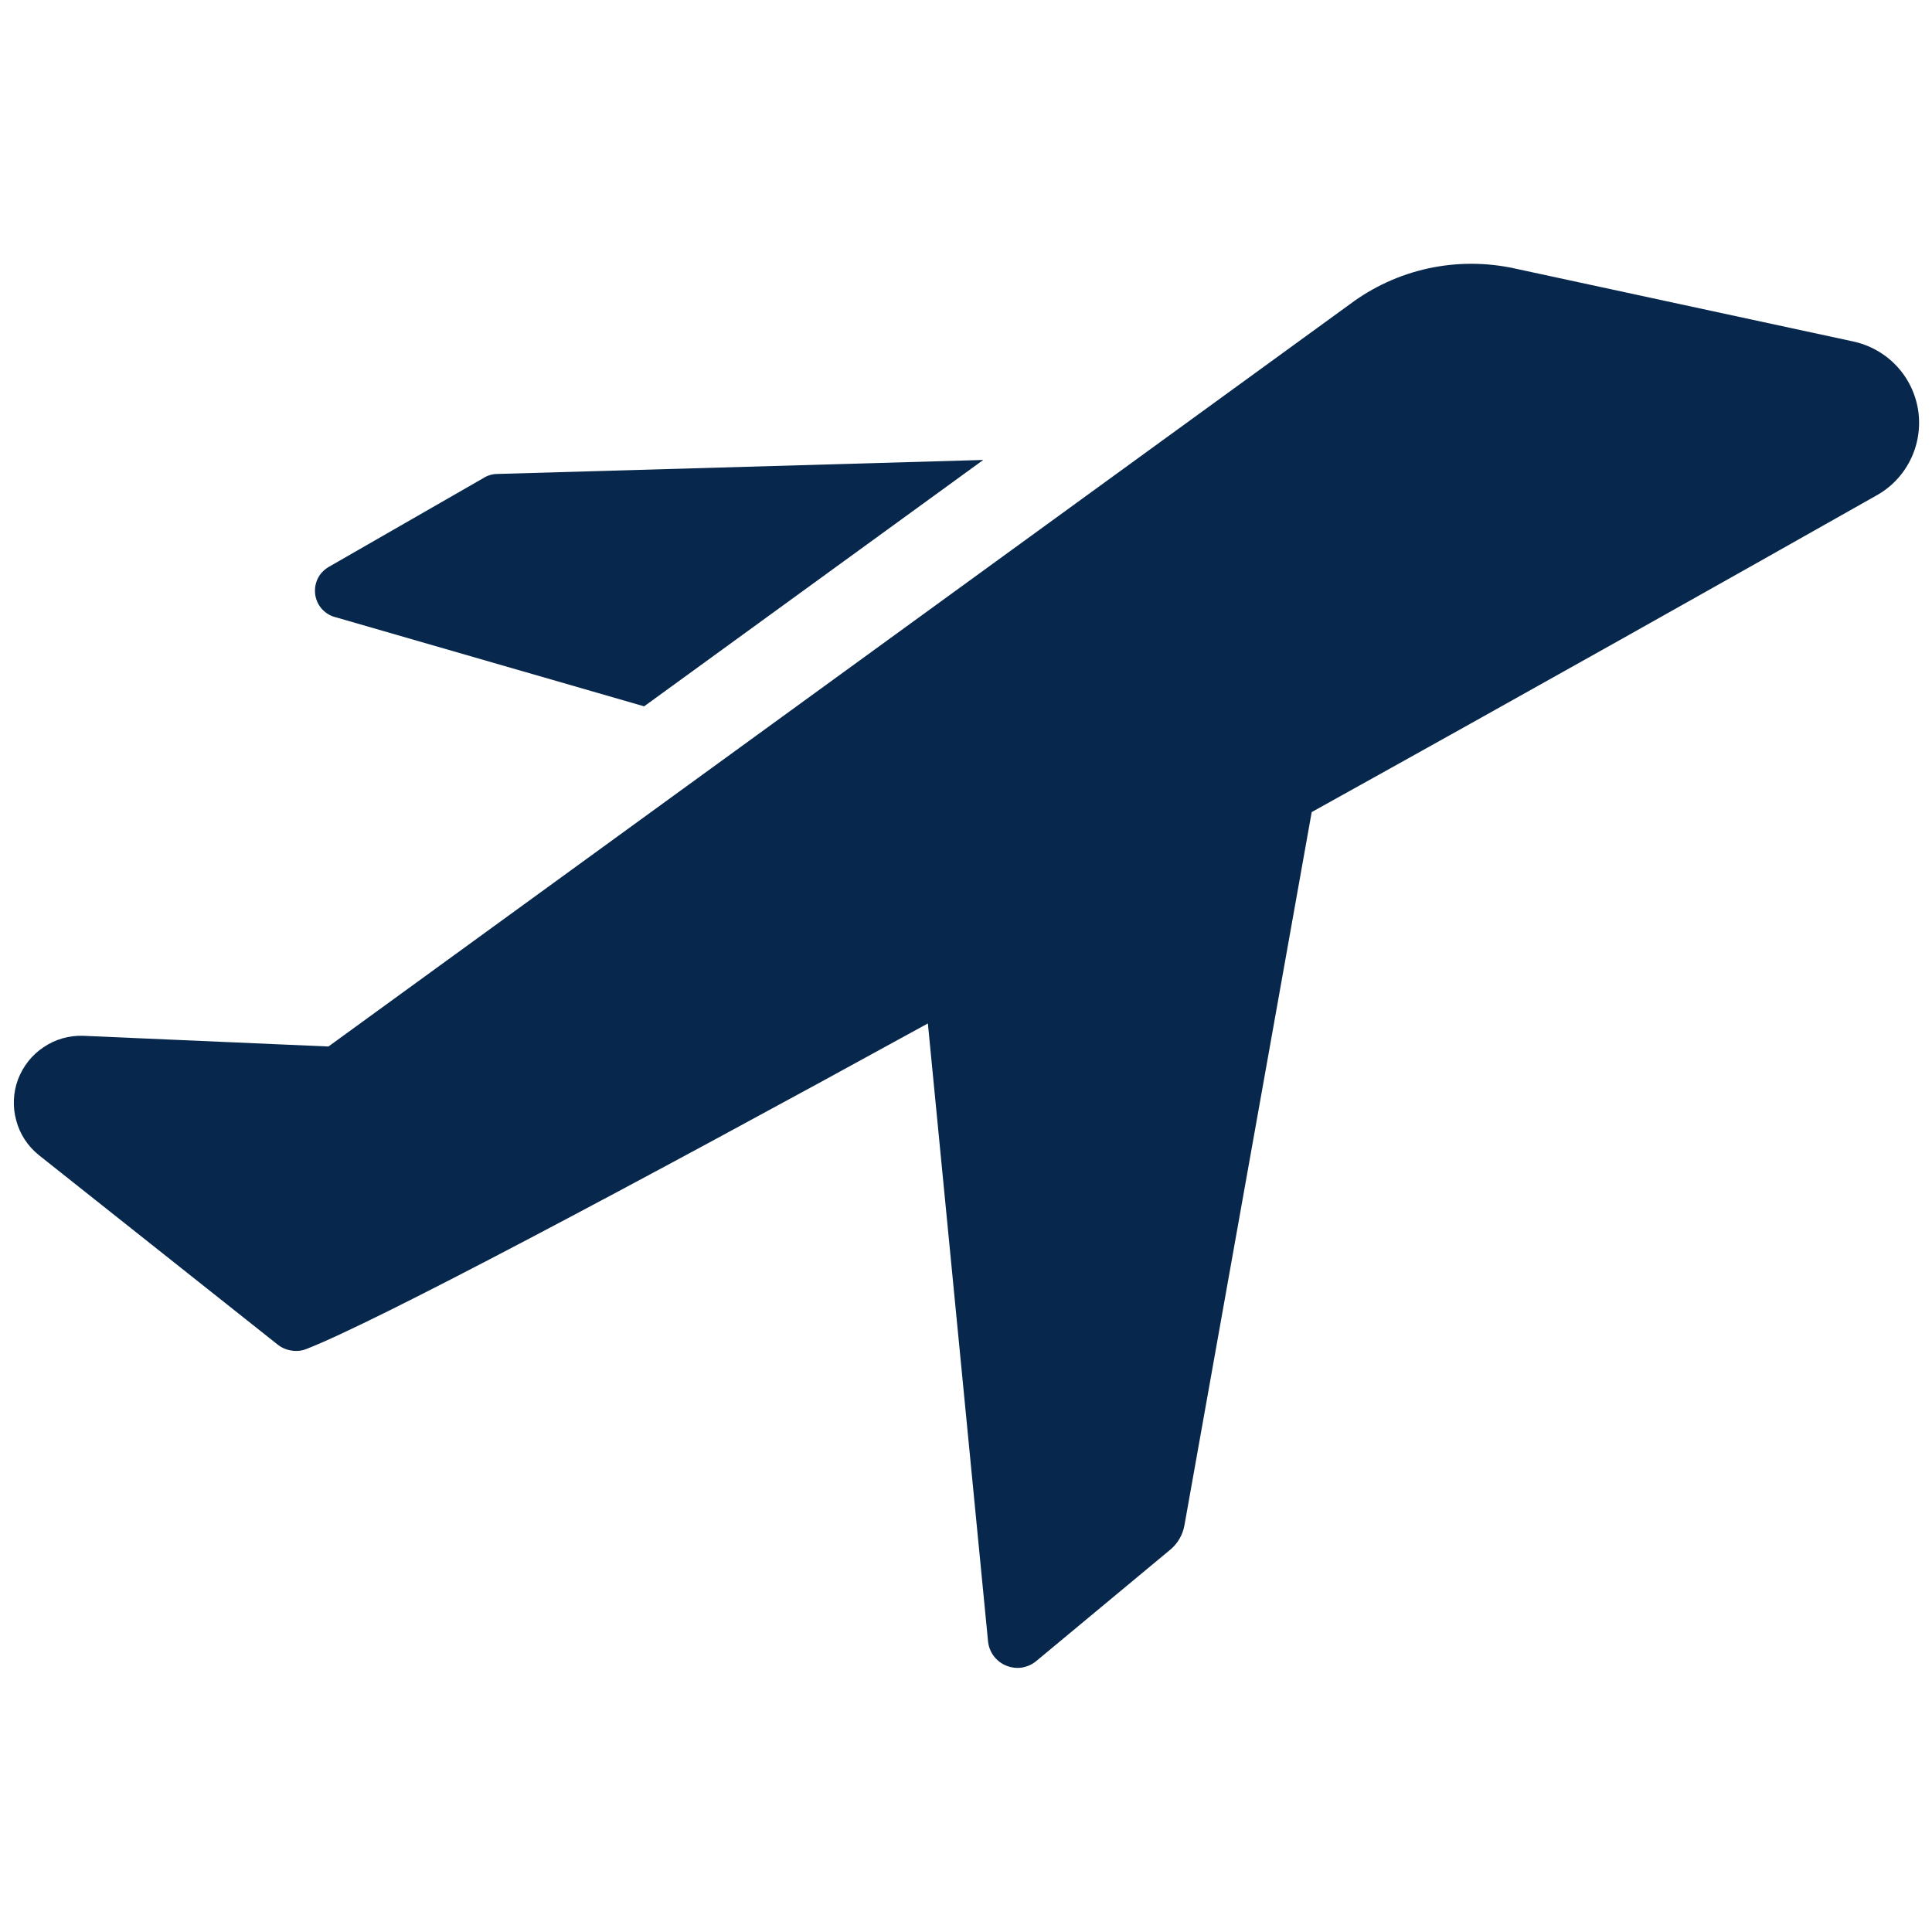
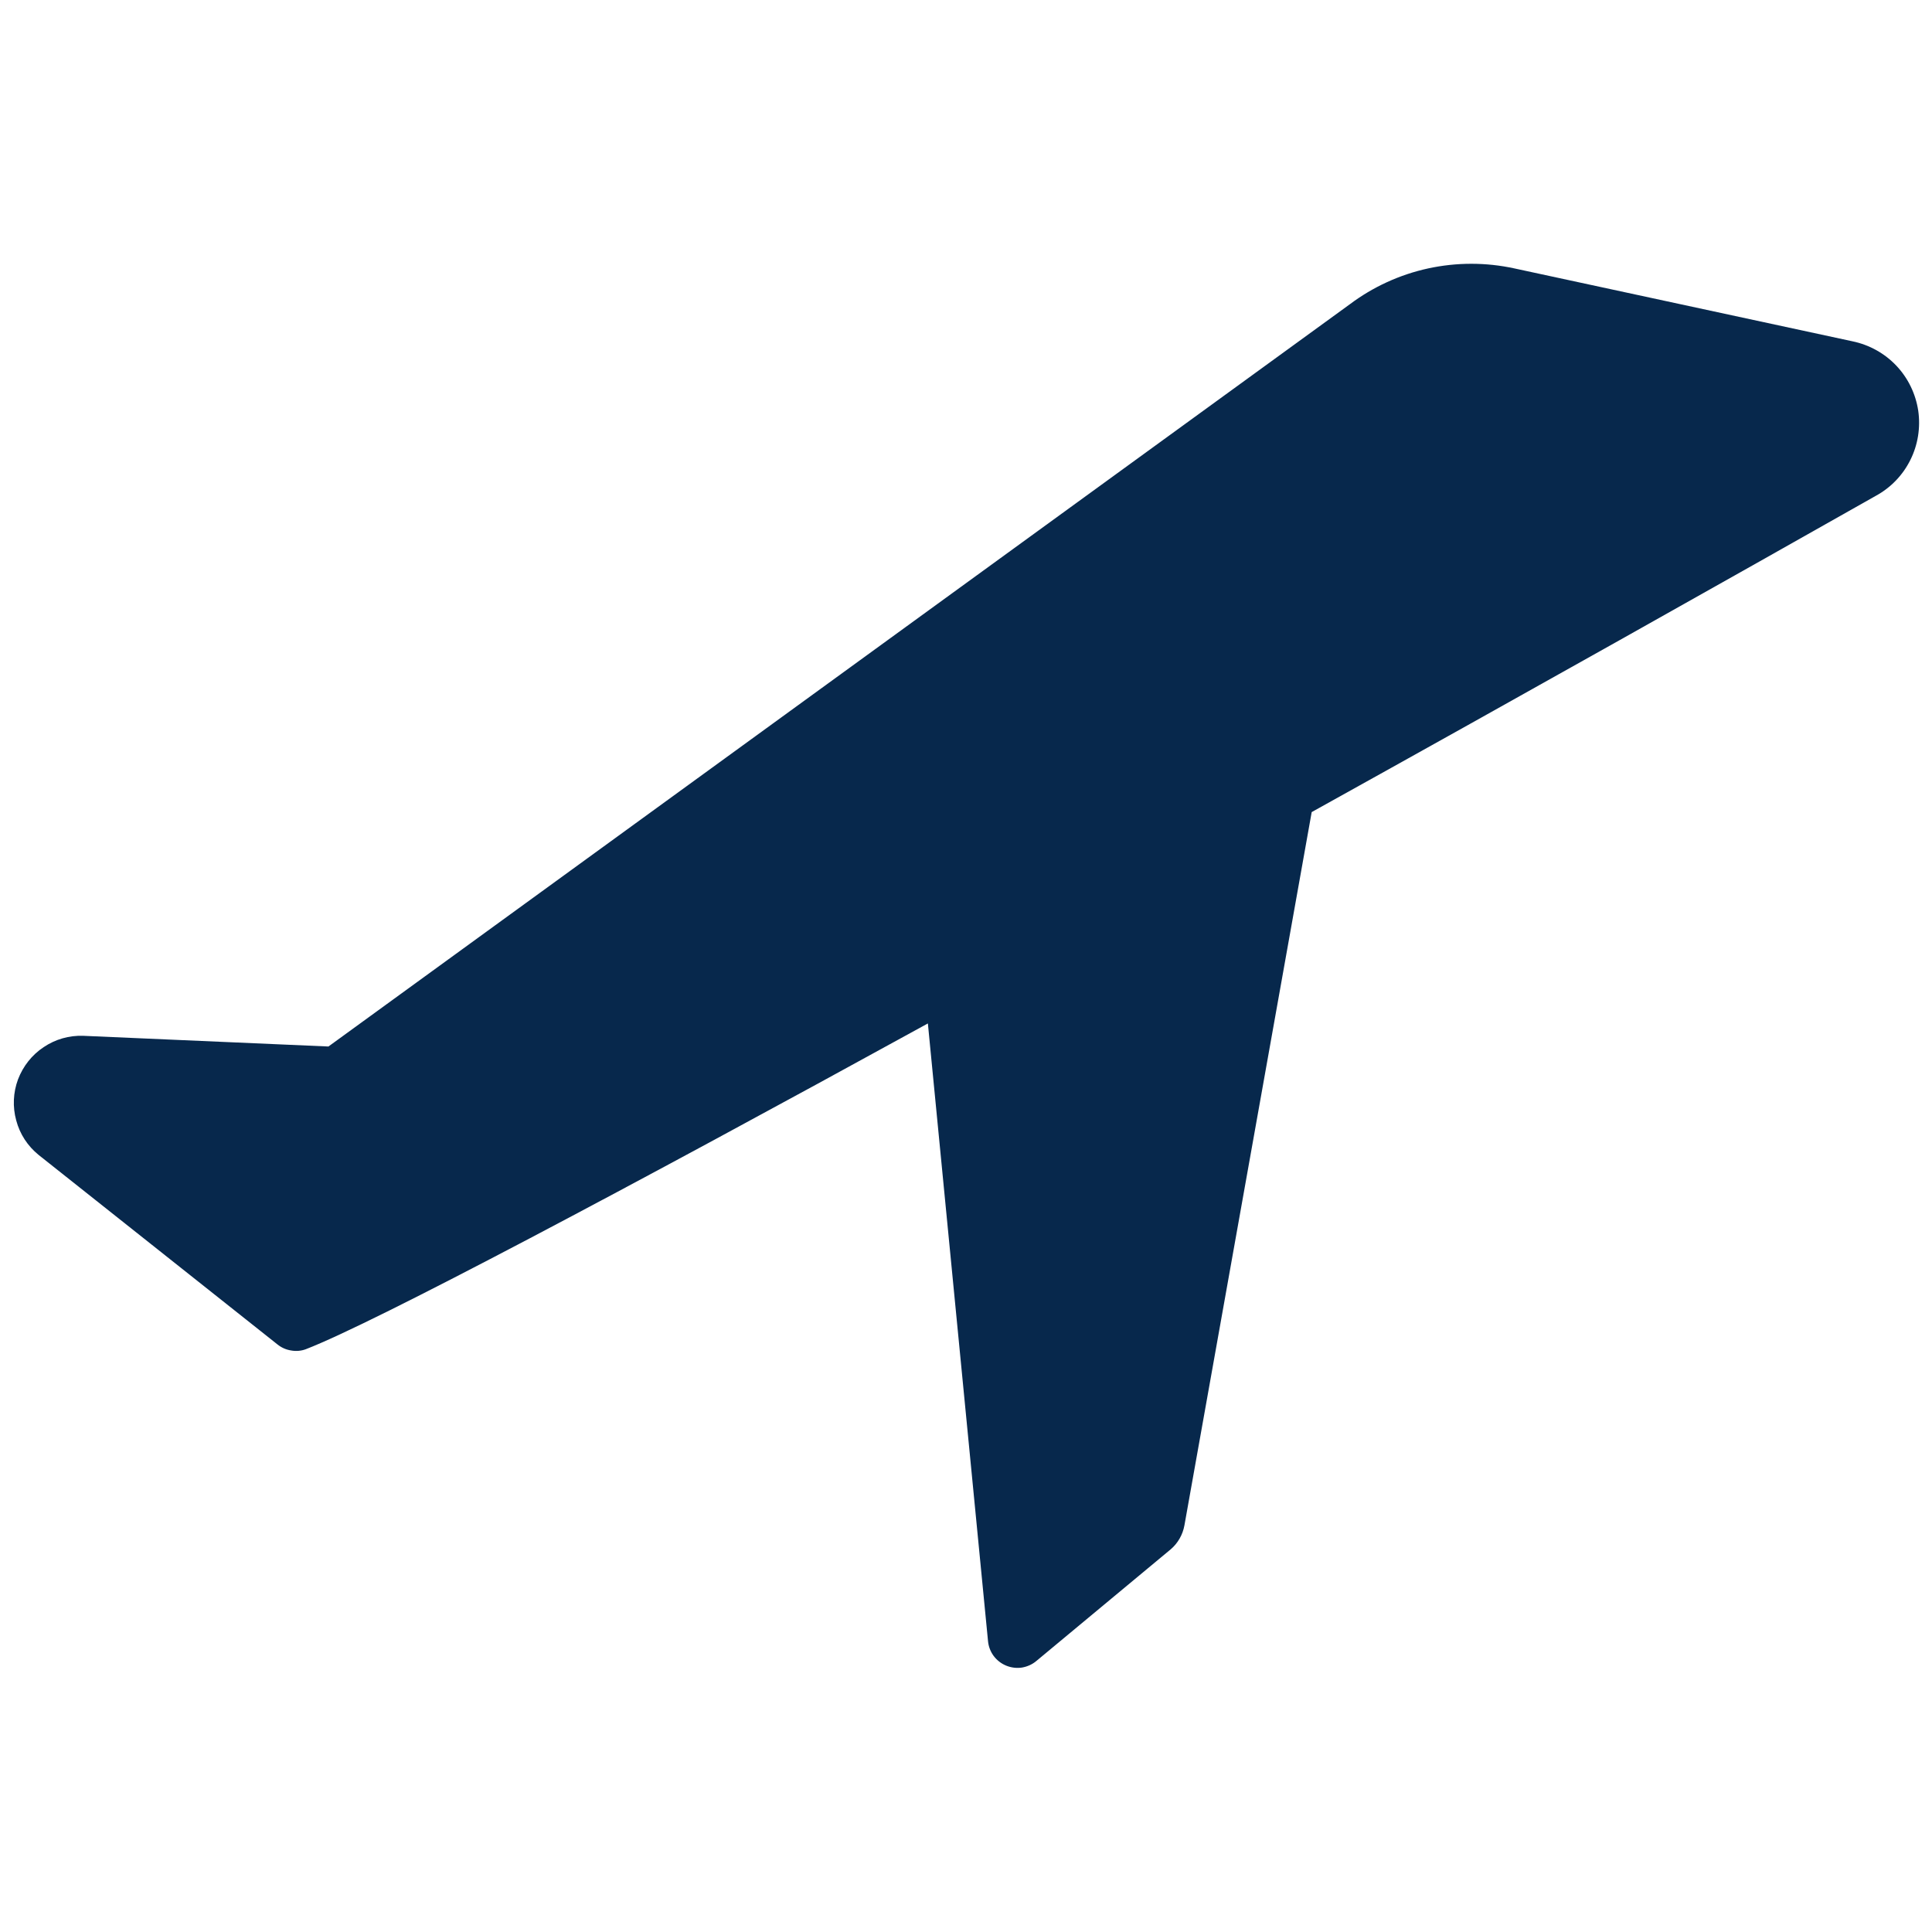
<svg xmlns="http://www.w3.org/2000/svg" width="15" height="15" viewBox="0 0 15 15" fill="none">
  <g clip-path="url(#clip0_60_623)">
-     <path d="M2.605 4.792L5.001 5.484L7.634 3.571L3.855 3.68C3.818 3.681 3.782 3.693 3.751 3.713L2.555 4.4C2.518 4.421 2.487 4.452 2.468 4.49C2.449 4.528 2.442 4.571 2.447 4.613C2.452 4.655 2.47 4.695 2.498 4.727C2.527 4.759 2.564 4.782 2.605 4.792Z" fill="#07284C" />
    <path d="M14.383 2.65L11.758 2.084C11.538 2.036 11.309 2.036 11.088 2.084C10.868 2.132 10.66 2.227 10.479 2.363L2.55 8.125L0.646 8.042C0.537 8.038 0.429 8.069 0.339 8.13C0.248 8.19 0.179 8.278 0.14 8.38C0.102 8.482 0.097 8.594 0.126 8.699C0.154 8.805 0.215 8.898 0.3 8.967L2.154 10.438C2.185 10.463 2.221 10.479 2.26 10.485C2.298 10.492 2.338 10.489 2.375 10.475C2.904 10.271 4.875 9.225 7.204 7.946L7.671 12.742C7.675 12.784 7.69 12.823 7.715 12.857C7.74 12.89 7.773 12.916 7.812 12.932C7.851 12.948 7.893 12.953 7.934 12.947C7.975 12.94 8.014 12.923 8.046 12.896L9.088 12.03C9.145 11.982 9.183 11.915 9.196 11.842L10.184 6.305C11.85 5.38 13.442 4.484 14.563 3.85C14.679 3.787 14.773 3.69 14.832 3.571C14.891 3.453 14.912 3.319 14.893 3.188C14.873 3.057 14.814 2.935 14.723 2.839C14.632 2.743 14.513 2.677 14.383 2.65Z" fill="#07284C" />
  </g>
  <defs>
    <clipPath id="clip0_60_623">
      <rect width="15" height="15" fill="white" />
    </clipPath>
  </defs>
</svg>